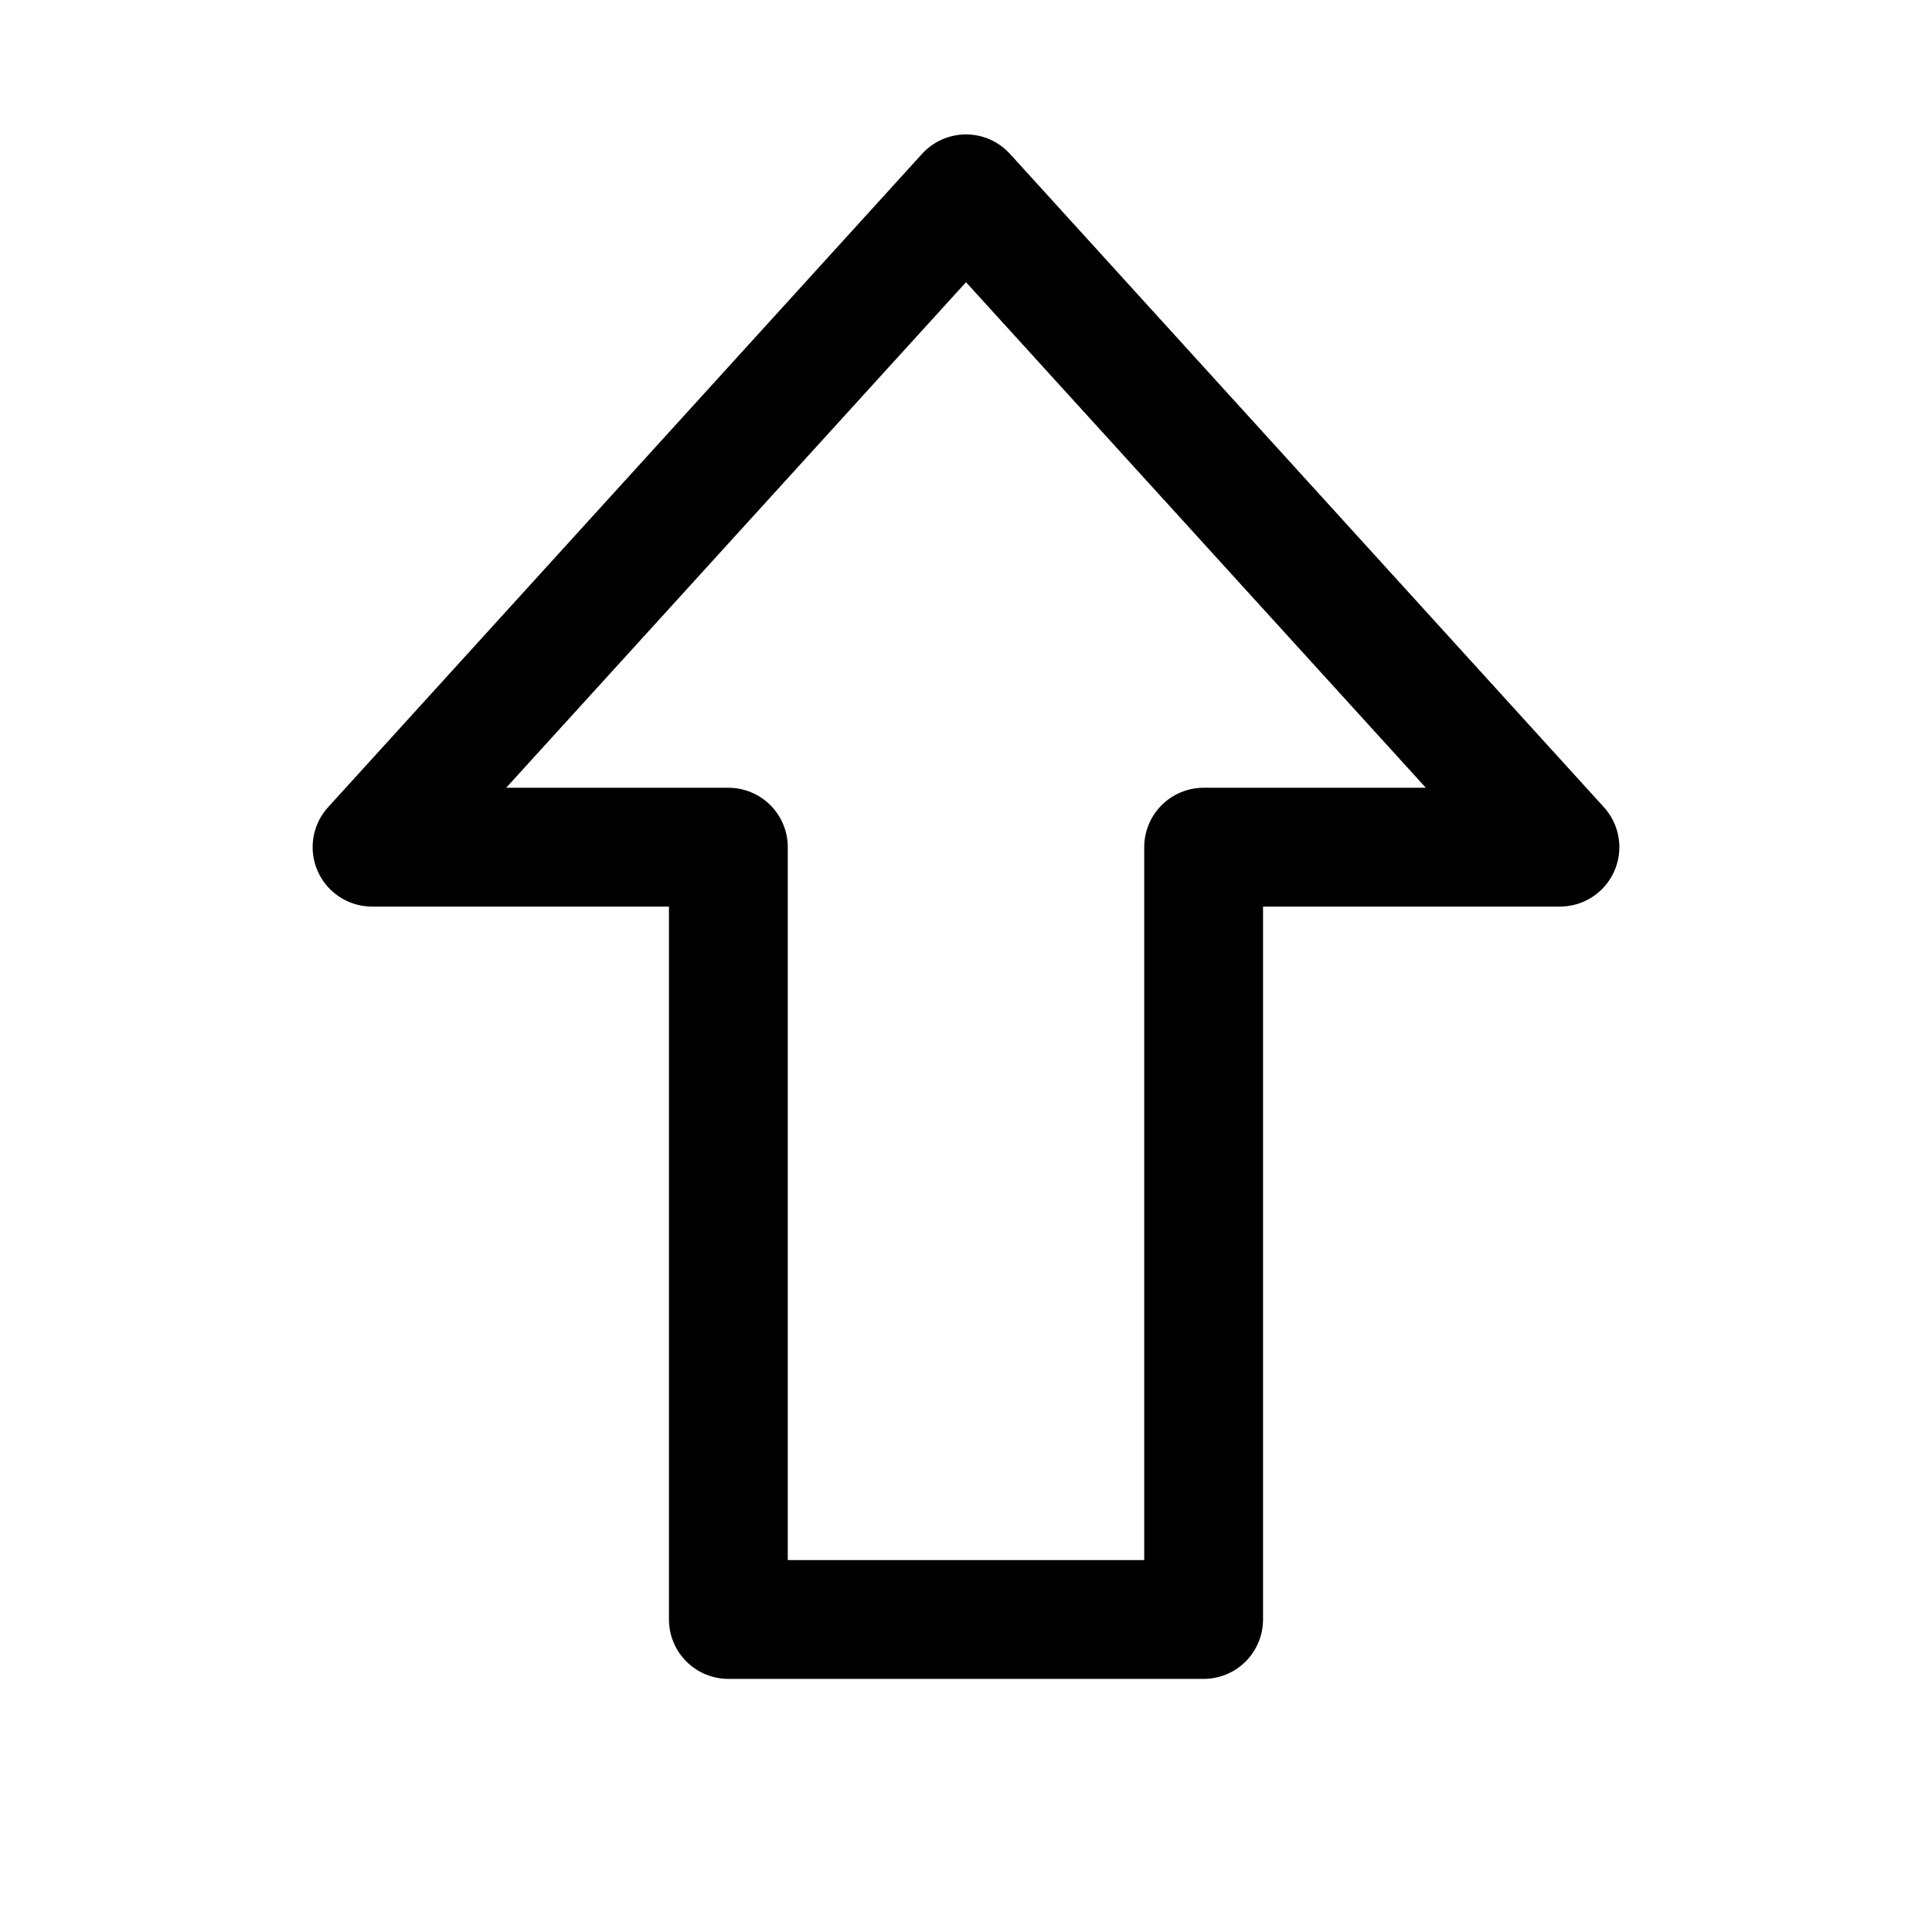
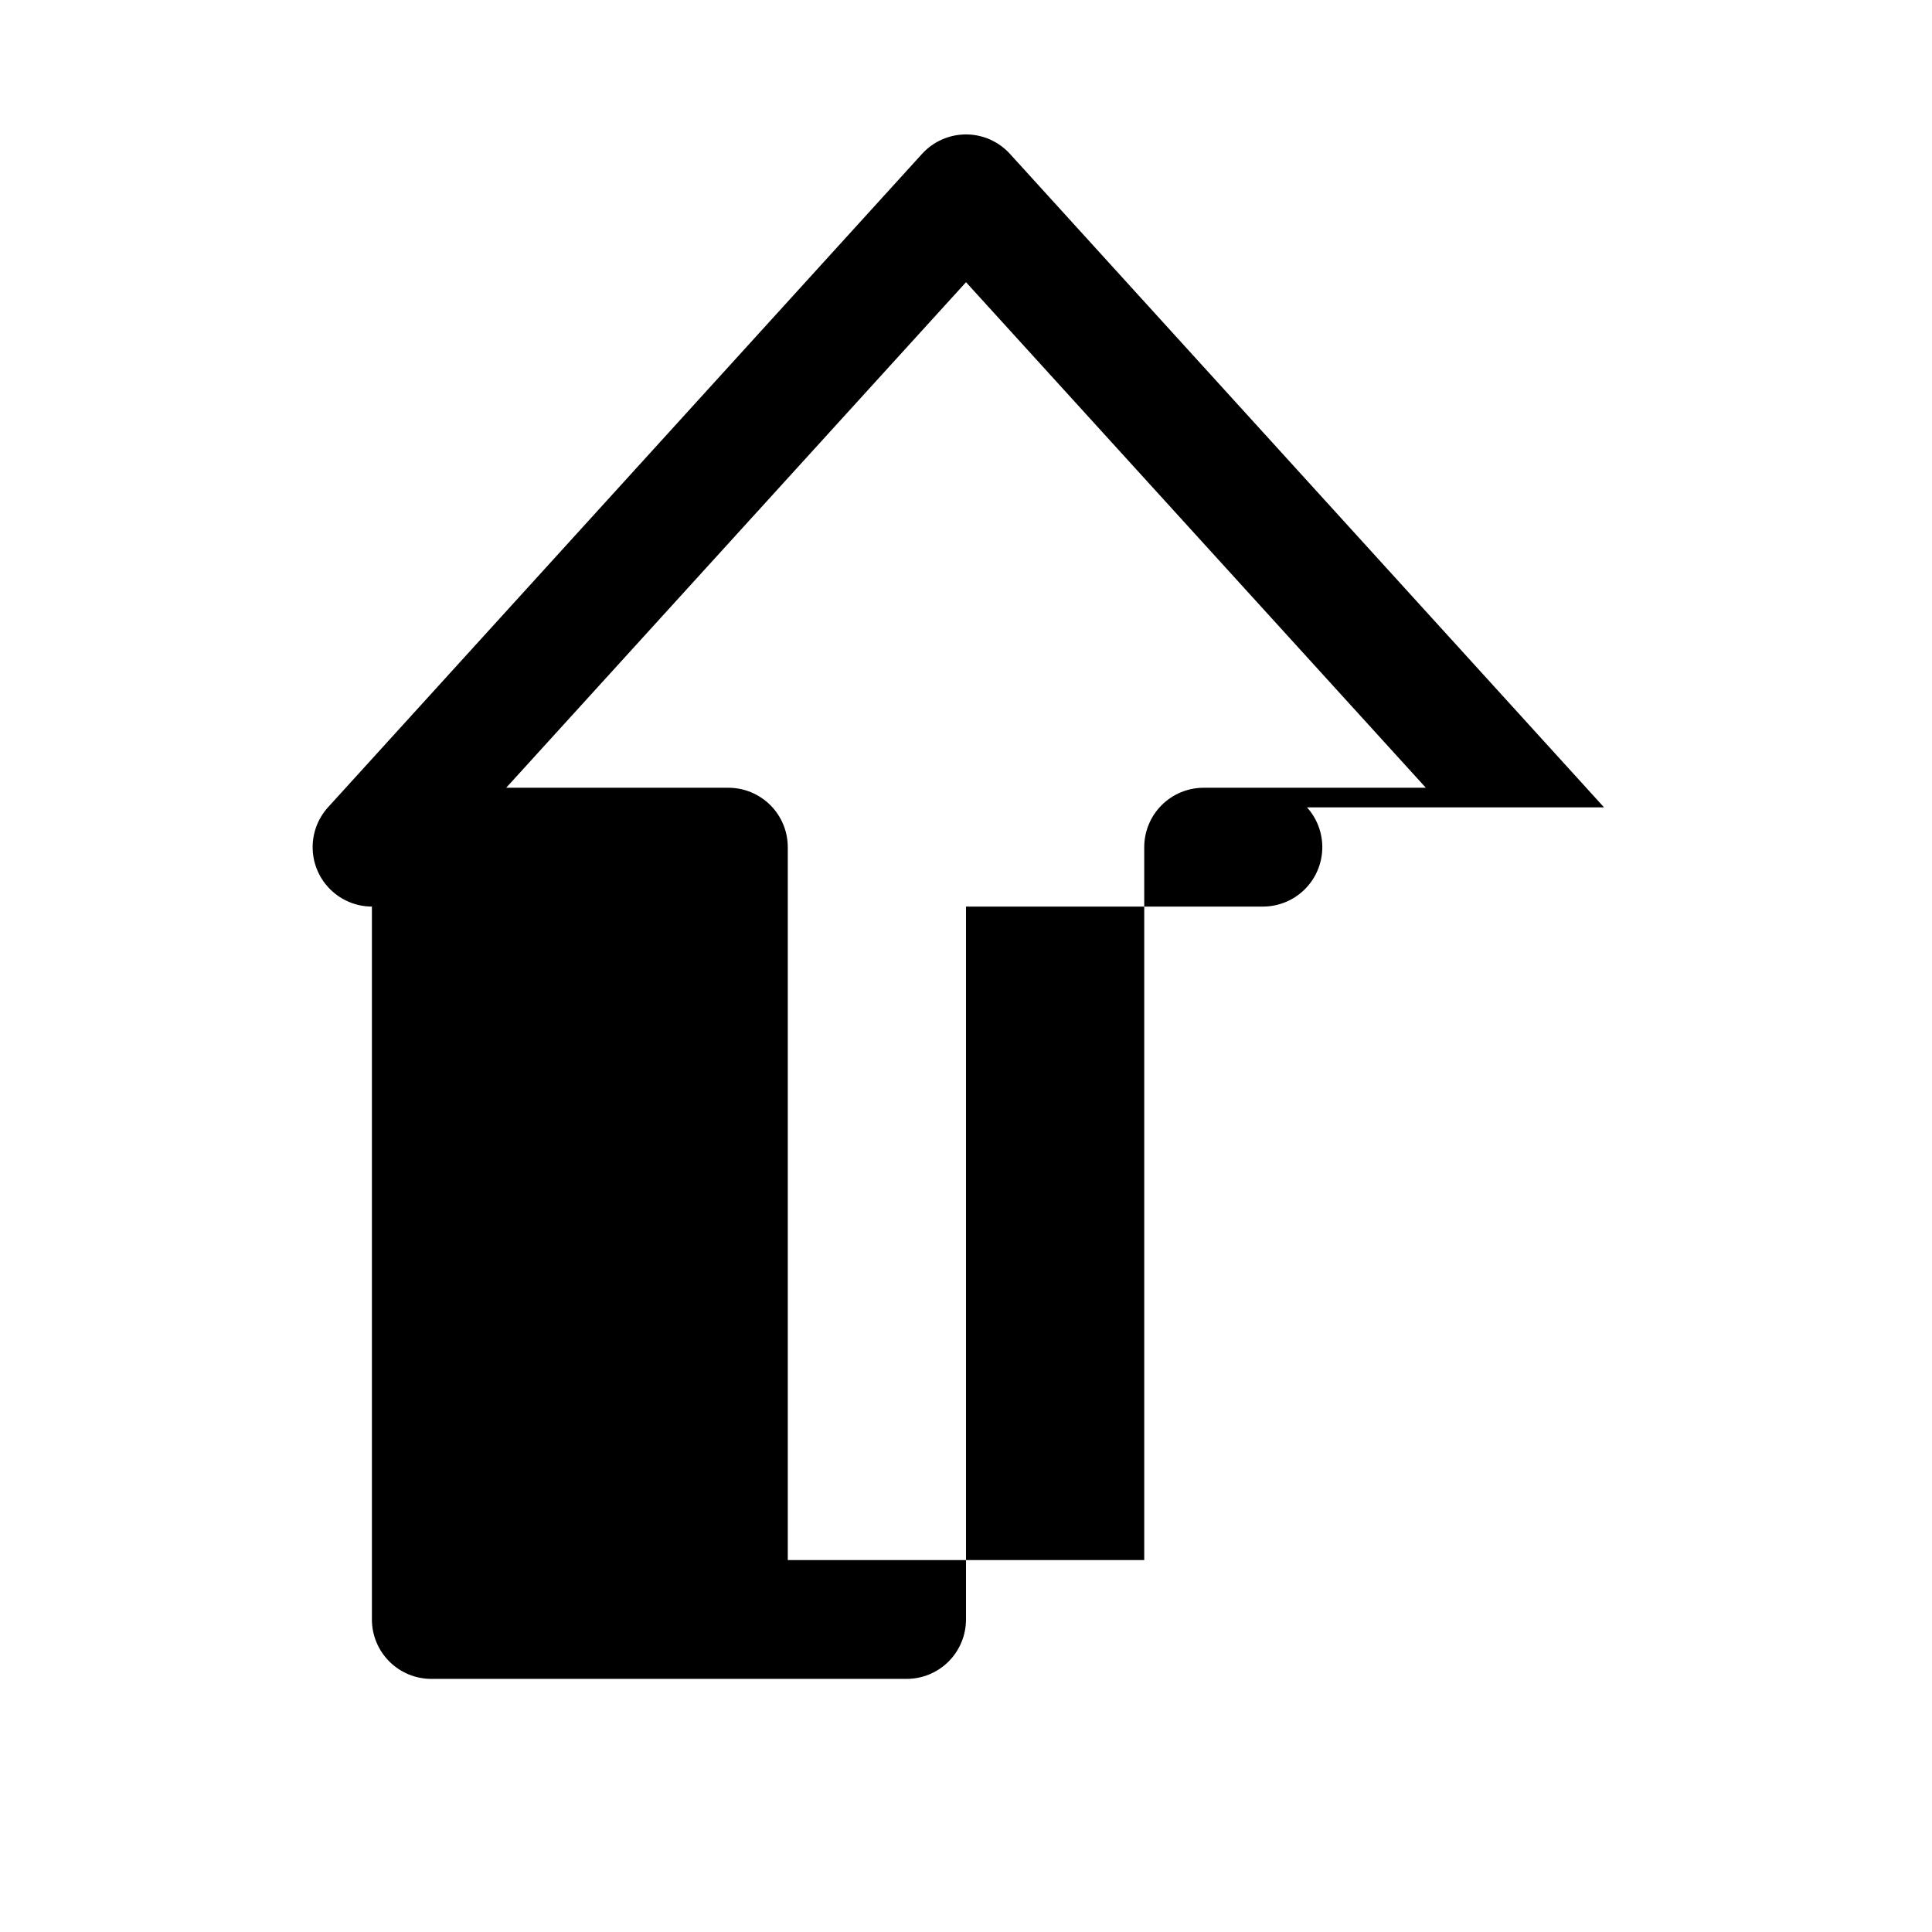
<svg xmlns="http://www.w3.org/2000/svg" fill="#000000" width="800px" height="800px" version="1.1" viewBox="144 144 512 512">
-   <path d="m569.09 357.96-157.44-173.18c-2.984-3.281-7.215-5.156-11.648-5.156-4.438 0-8.668 1.875-11.652 5.156l-157.44 173.18c-2.731 3.027-4.184 7-4.047 11.074 0.137 4.074 1.848 7.941 4.777 10.777 2.926 2.84 6.844 4.434 10.922 4.441h78.719v188.93c0 4.176 1.66 8.18 4.613 11.133s6.957 4.609 11.133 4.609h125.95c4.172 0 8.18-1.656 11.133-4.609 2.949-2.953 4.609-6.957 4.609-11.133v-188.93h78.719c4.078-0.008 7.996-1.602 10.922-4.441 2.93-2.836 4.641-6.703 4.777-10.777 0.137-4.074-1.316-8.047-4.047-11.074zm-106.11-5.195c-4.176 0-8.184 1.66-11.133 4.613-2.953 2.953-4.613 6.957-4.613 11.133v188.93h-94.465v-188.93c0-4.176-1.656-8.18-4.609-11.133s-6.957-4.613-11.133-4.613h-58.883l121.86-133.98 121.86 133.98z" />
+   <path d="m569.09 357.96-157.44-173.18c-2.984-3.281-7.215-5.156-11.648-5.156-4.438 0-8.668 1.875-11.652 5.156l-157.44 173.18c-2.731 3.027-4.184 7-4.047 11.074 0.137 4.074 1.848 7.941 4.777 10.777 2.926 2.84 6.844 4.434 10.922 4.441v188.93c0 4.176 1.66 8.18 4.613 11.133s6.957 4.609 11.133 4.609h125.95c4.172 0 8.18-1.656 11.133-4.609 2.949-2.953 4.609-6.957 4.609-11.133v-188.93h78.719c4.078-0.008 7.996-1.602 10.922-4.441 2.93-2.836 4.641-6.703 4.777-10.777 0.137-4.074-1.316-8.047-4.047-11.074zm-106.11-5.195c-4.176 0-8.184 1.66-11.133 4.613-2.953 2.953-4.613 6.957-4.613 11.133v188.93h-94.465v-188.93c0-4.176-1.656-8.18-4.609-11.133s-6.957-4.613-11.133-4.613h-58.883l121.86-133.98 121.86 133.98z" />
</svg>